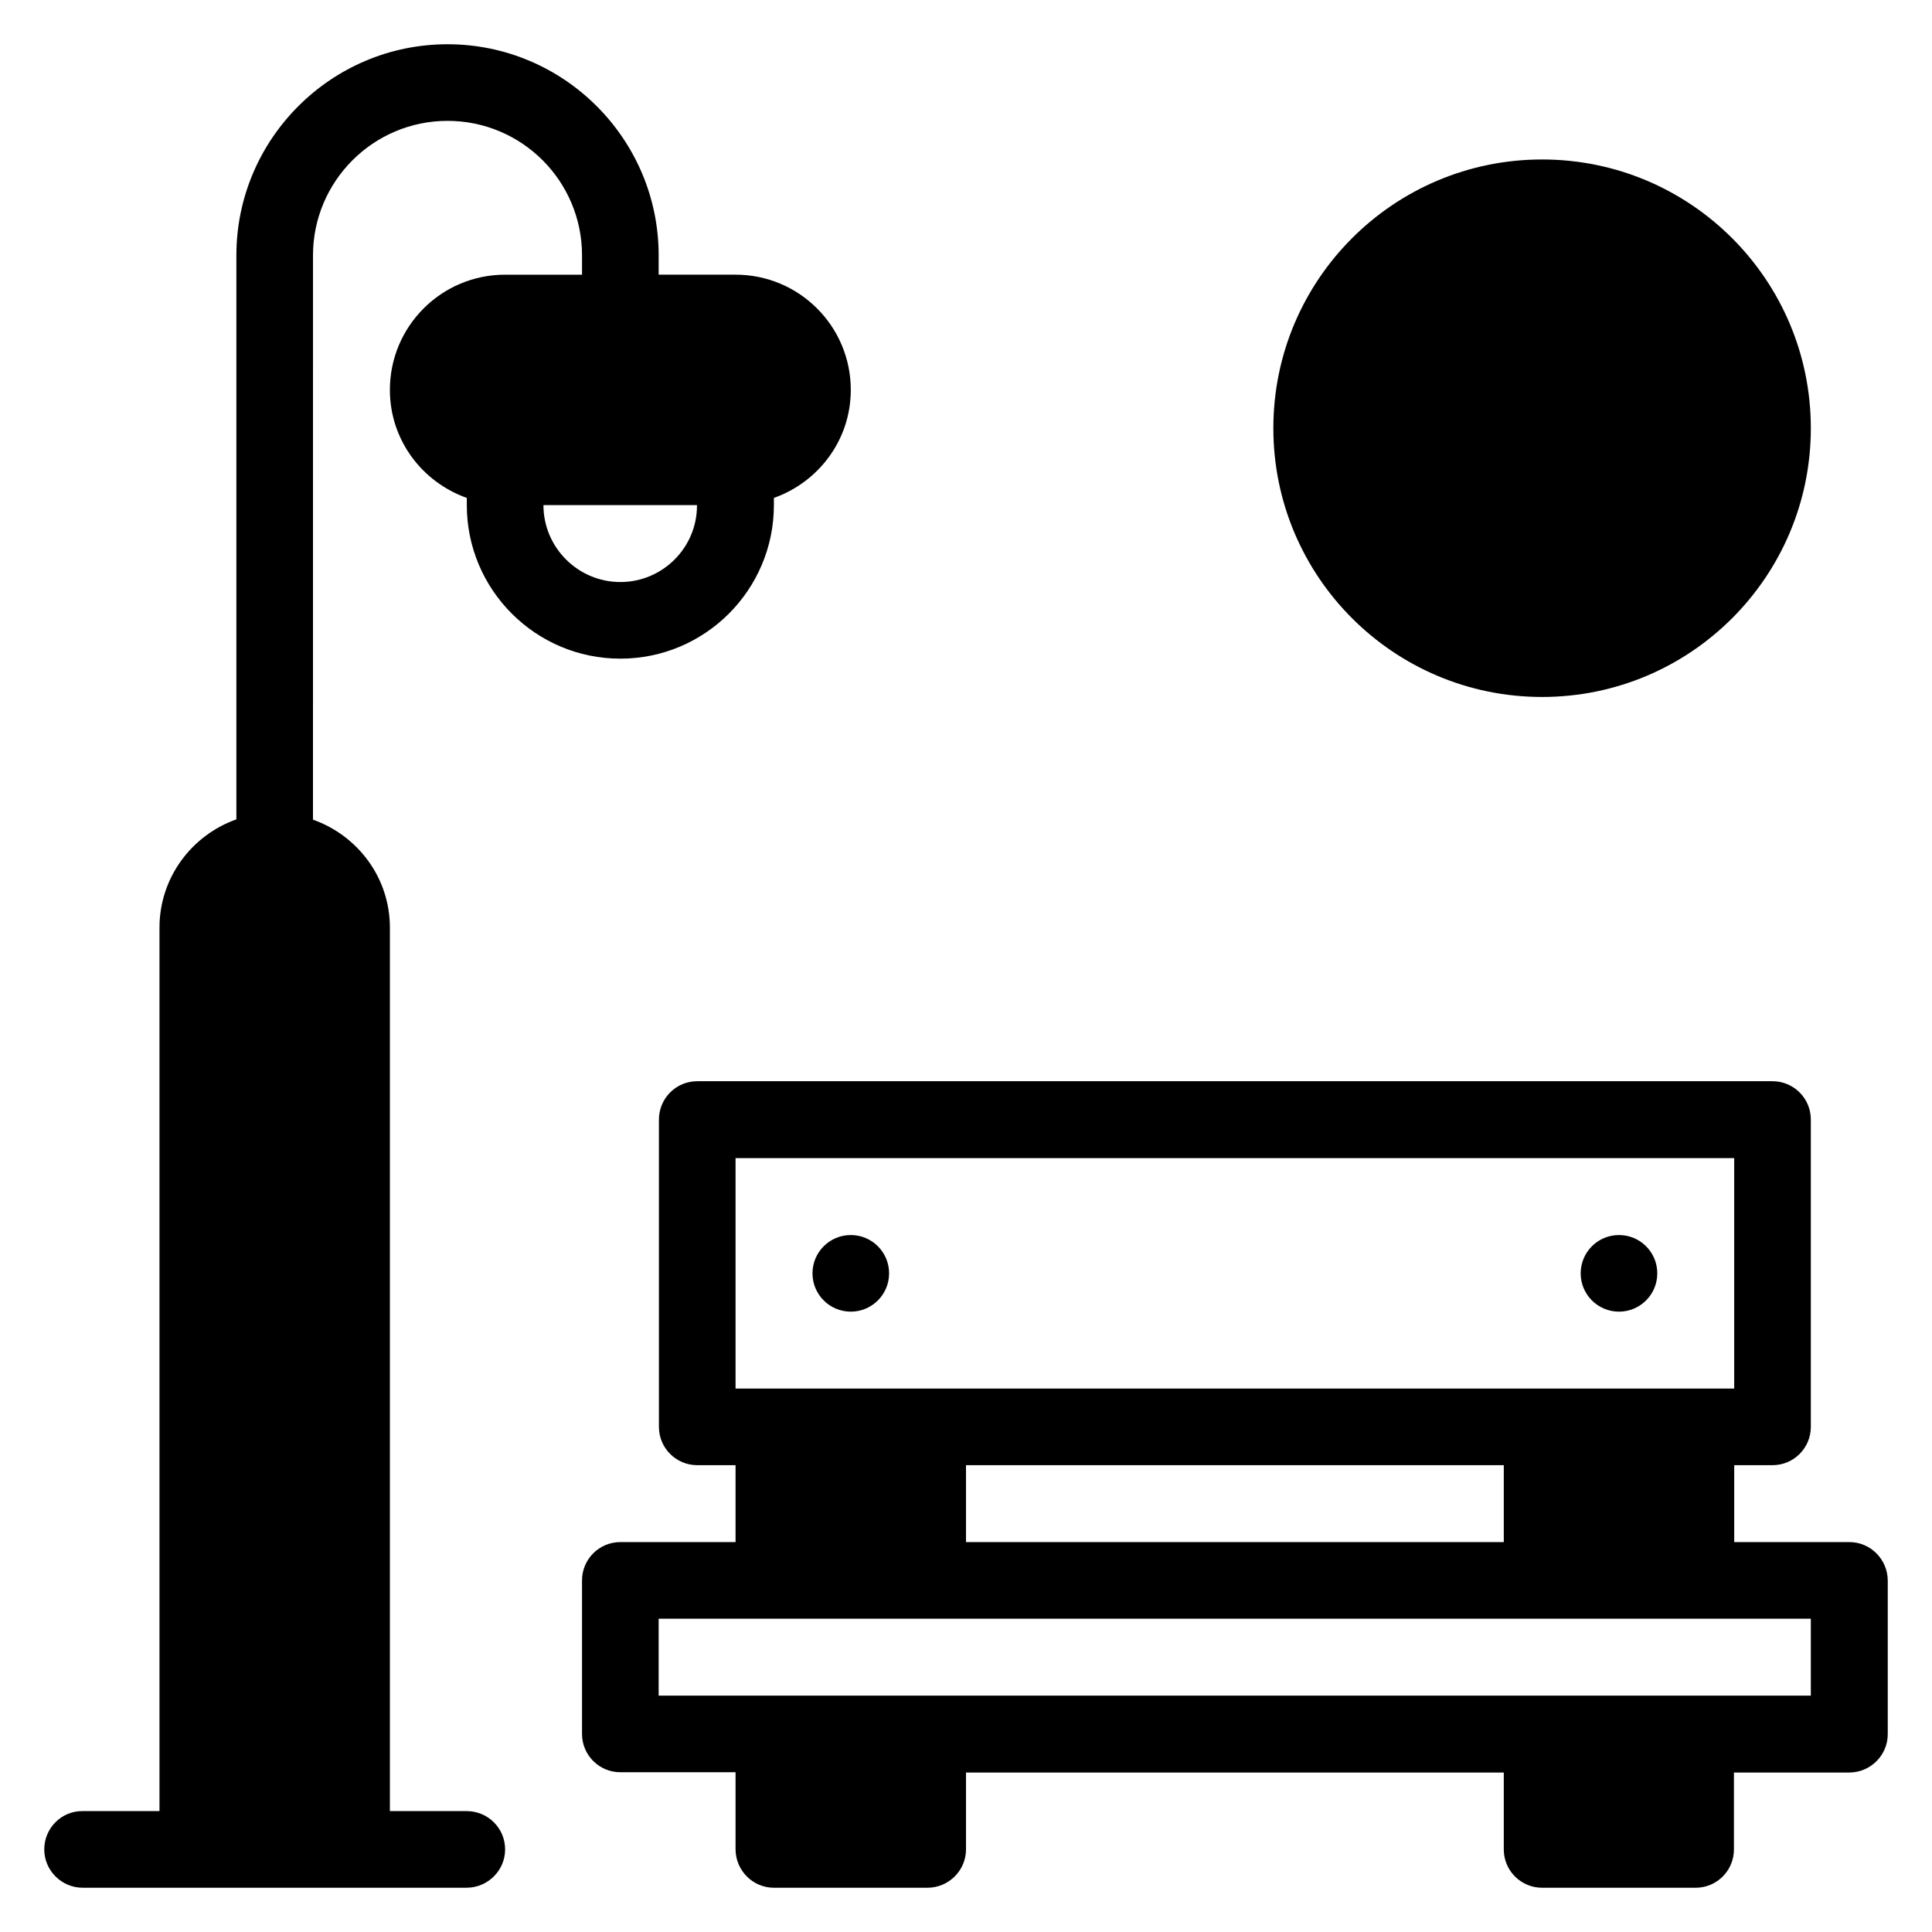
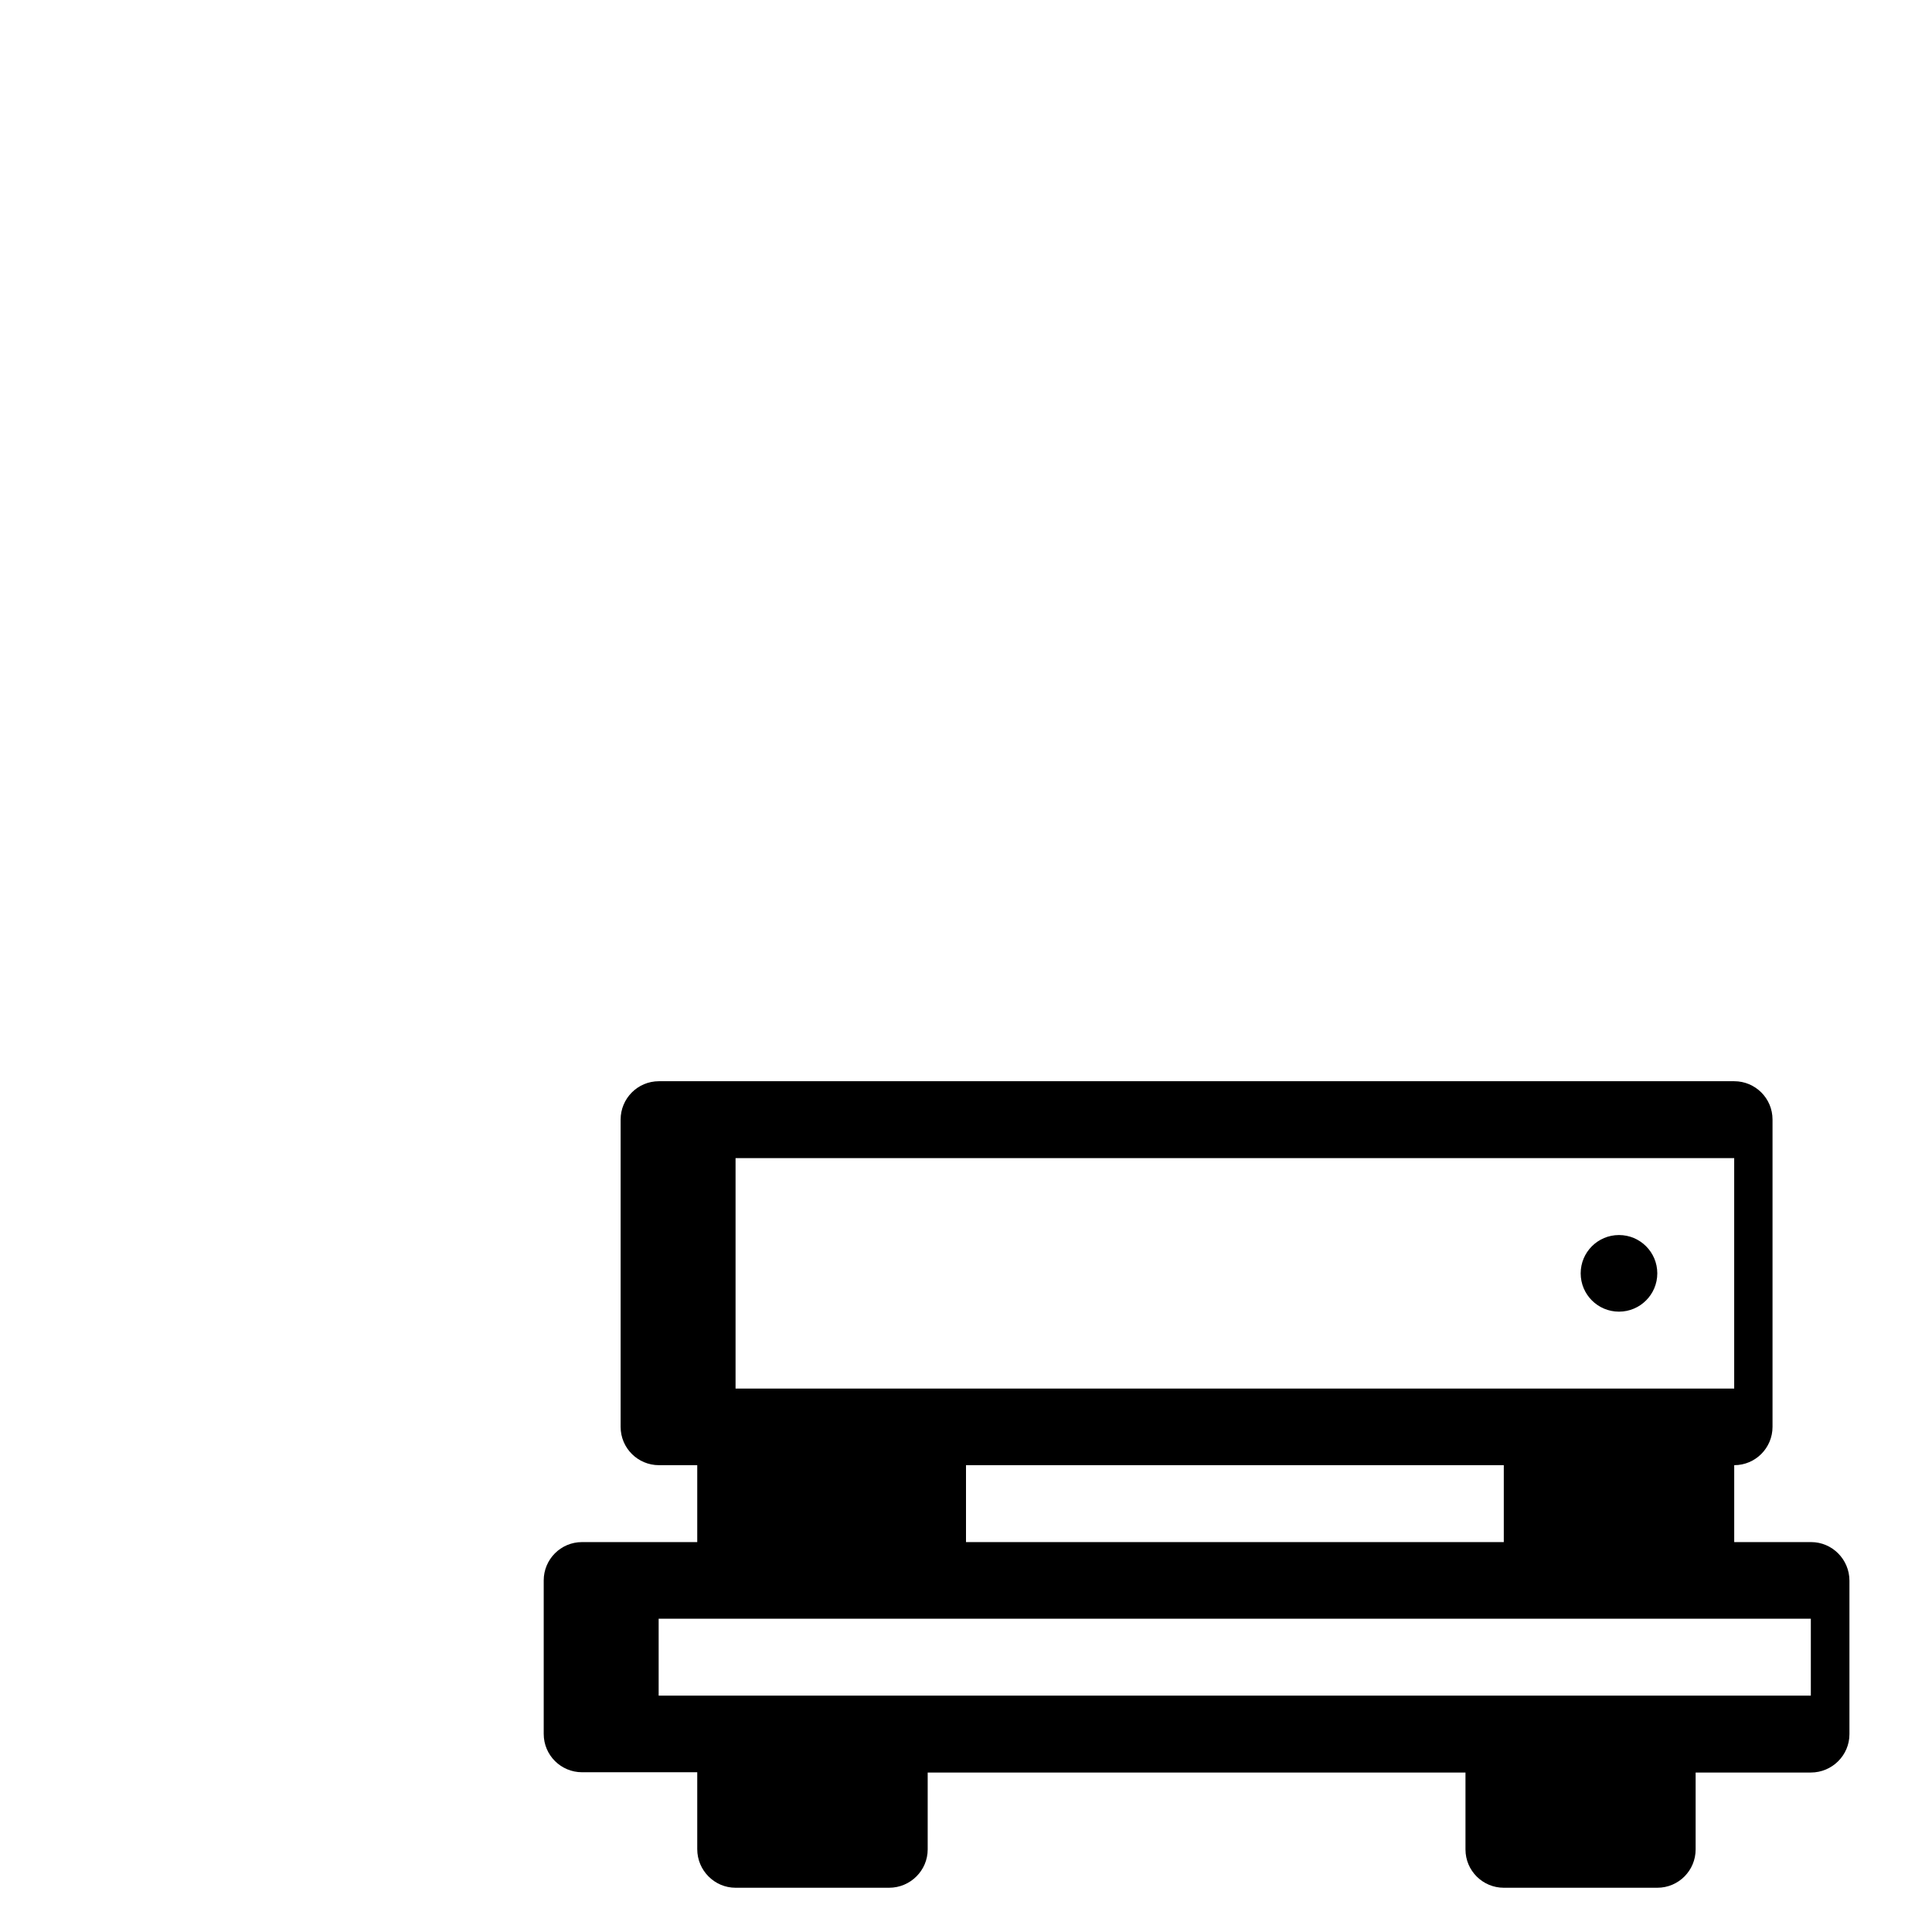
<svg xmlns="http://www.w3.org/2000/svg" fill="#000000" width="800px" height="800px" version="1.1" viewBox="144 144 512 512">
  <g>
-     <path d="m634.12 552.67h-30.535v-20.383h10.152c5.648 0 10.152-4.582 10.152-10.152v-81.449c0-5.648-4.582-10.152-10.152-10.152h-284.96c-5.648 0-10.152 4.582-10.152 10.152v81.449c0 5.648 4.582 10.152 10.152 10.152h10.152v20.383h-30.535c-5.648 0-10.152 4.582-10.152 10.152v40.688c0 5.648 4.582 10.152 10.152 10.152h30.535v20.383c0 5.648 4.582 10.227 10.152 10.227h40.688c5.648 0 10.23-4.578 10.23-10.152v-20.383h142.52v20.383c0 5.648 4.582 10.152 10.152 10.152h40.688c5.648 0 10.152-4.582 10.152-10.152v-20.383h30.535c5.648 0 10.227-4.578 10.227-10.152v-40.688c0-5.644-4.578-10.227-10.152-10.227zm-234.12-20.383h142.52v20.383h-142.52zm-61.07-81.371h264.65v61.066h-264.65zm284.96 142.44h-305.34v-20.383h305.34z" />
-     <path d="m379.62 481.45c0 5.606-4.547 10.152-10.152 10.152-5.606 0-10.152-4.547-10.152-10.152 0-5.609 4.547-10.152 10.152-10.152 5.606 0 10.152 4.543 10.152 10.152" />
+     <path d="m634.12 552.67h-30.535v-20.383c5.648 0 10.152-4.582 10.152-10.152v-81.449c0-5.648-4.582-10.152-10.152-10.152h-284.96c-5.648 0-10.152 4.582-10.152 10.152v81.449c0 5.648 4.582 10.152 10.152 10.152h10.152v20.383h-30.535c-5.648 0-10.152 4.582-10.152 10.152v40.688c0 5.648 4.582 10.152 10.152 10.152h30.535v20.383c0 5.648 4.582 10.227 10.152 10.227h40.688c5.648 0 10.23-4.578 10.23-10.152v-20.383h142.52v20.383c0 5.648 4.582 10.152 10.152 10.152h40.688c5.648 0 10.152-4.582 10.152-10.152v-20.383h30.535c5.648 0 10.227-4.578 10.227-10.152v-40.688c0-5.644-4.578-10.227-10.152-10.227zm-234.12-20.383h142.52v20.383h-142.52zm-61.07-81.371h264.65v61.066h-264.65zm284.96 142.44h-305.34v-20.383h305.34z" />
    <path d="m583.2 481.45c0 5.606-4.547 10.152-10.152 10.152-5.609 0-10.152-4.547-10.152-10.152 0-5.609 4.543-10.152 10.152-10.152 5.606 0 10.152 4.543 10.152 10.152" />
-     <path d="m308.4 318.55c22.441 0 40.688-18.242 40.688-40.688v-1.91c11.828-4.195 20.379-15.344 20.379-28.625 0-16.871-13.664-30.535-30.535-30.535h-20.383l0.004-5.113c0-30.84-25.117-55.953-55.953-55.953-30.84 0-55.957 25.113-55.957 55.953v149.46c-11.828 4.199-20.379 15.418-20.379 28.703v234.12h-20.383c-5.57-0.078-10.152 4.504-10.152 10.152 0 5.574 4.582 10.152 10.152 10.152h101.75c5.648 0 10.23-4.578 10.23-10.152 0-5.648-4.582-10.152-10.152-10.152h-20.383v-234.12c0-13.281-8.551-24.426-20.383-28.625l0.004-149.54c0-19.617 15.953-35.648 35.648-35.648 19.695 0 35.648 15.953 35.648 35.648v5.117h-20.383c-16.871 0-30.535 13.664-30.535 30.535 0 13.281 8.551 24.426 20.383 28.625v1.906c0 22.441 18.242 40.688 40.688 40.688zm0-20.305c-11.223 0-20.383-9.16-20.383-20.383h40.688c0.074 11.223-9.086 20.383-20.305 20.383z" />
-     <path d="m623.89 257.48c0 39.336-31.883 71.223-71.219 71.223-39.332 0-71.219-31.887-71.219-71.223 0-39.332 31.887-71.219 71.219-71.219 39.336 0 71.219 31.887 71.219 71.219" />
  </g>
</svg>